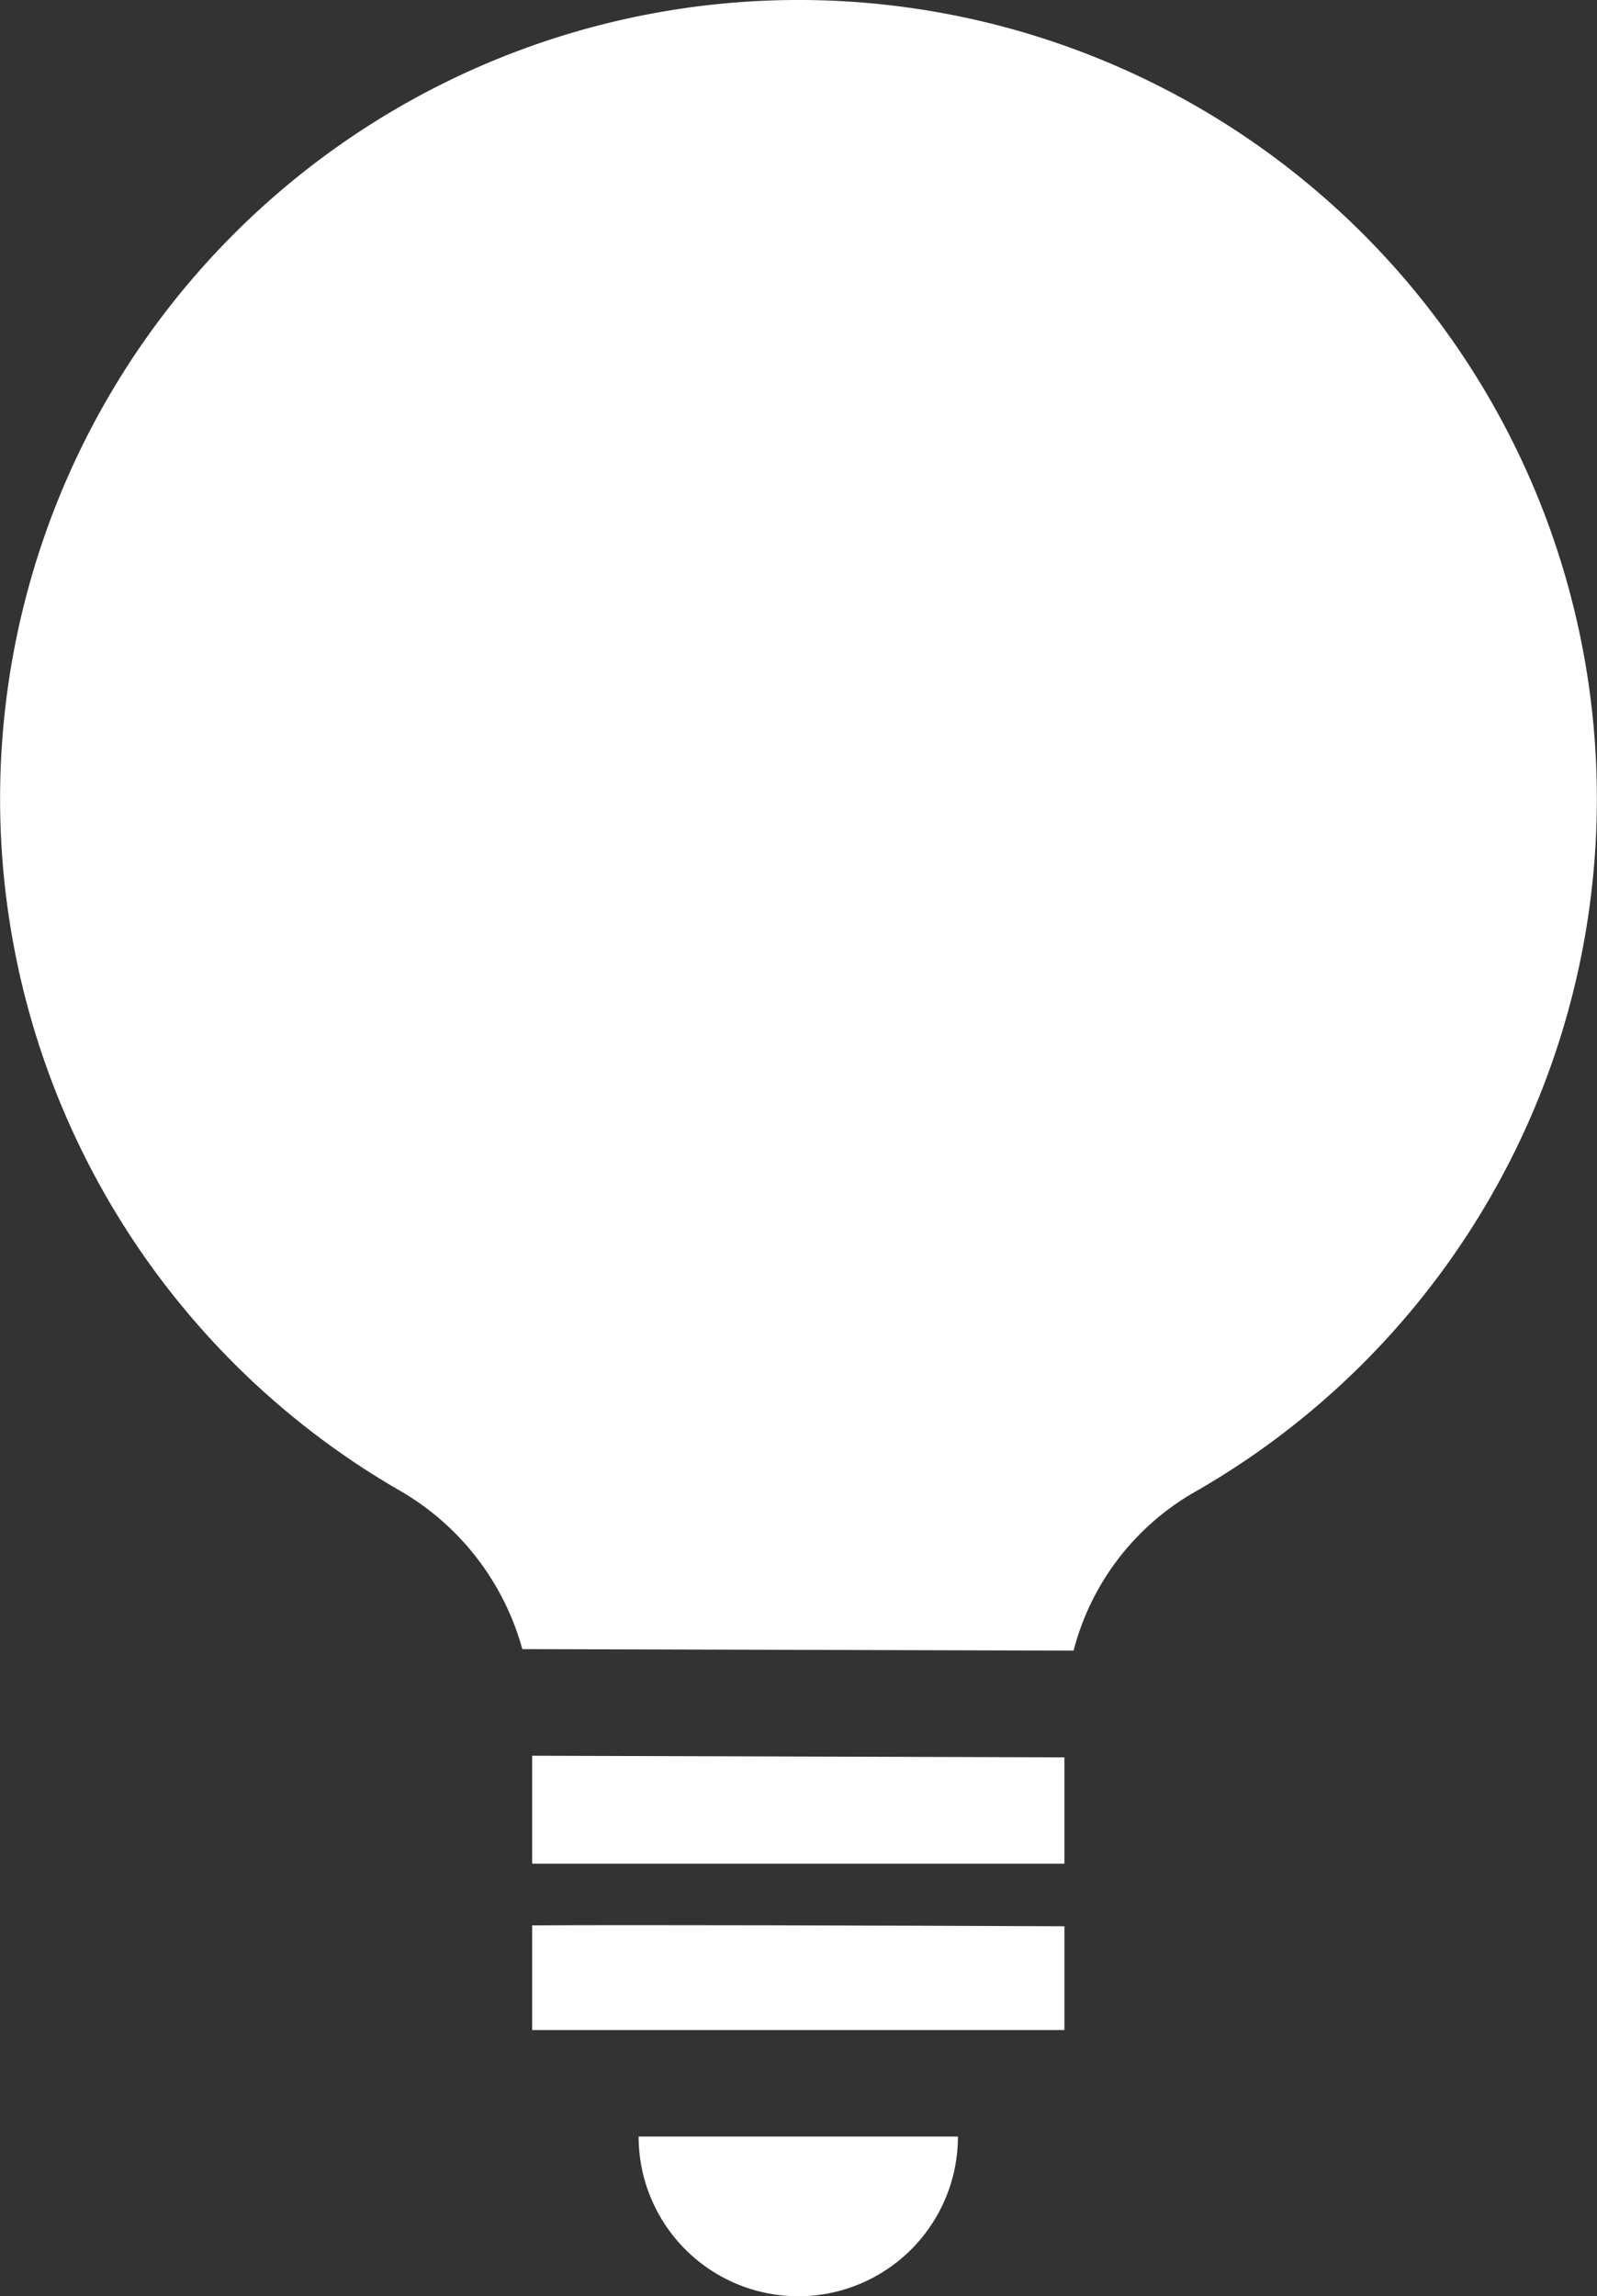
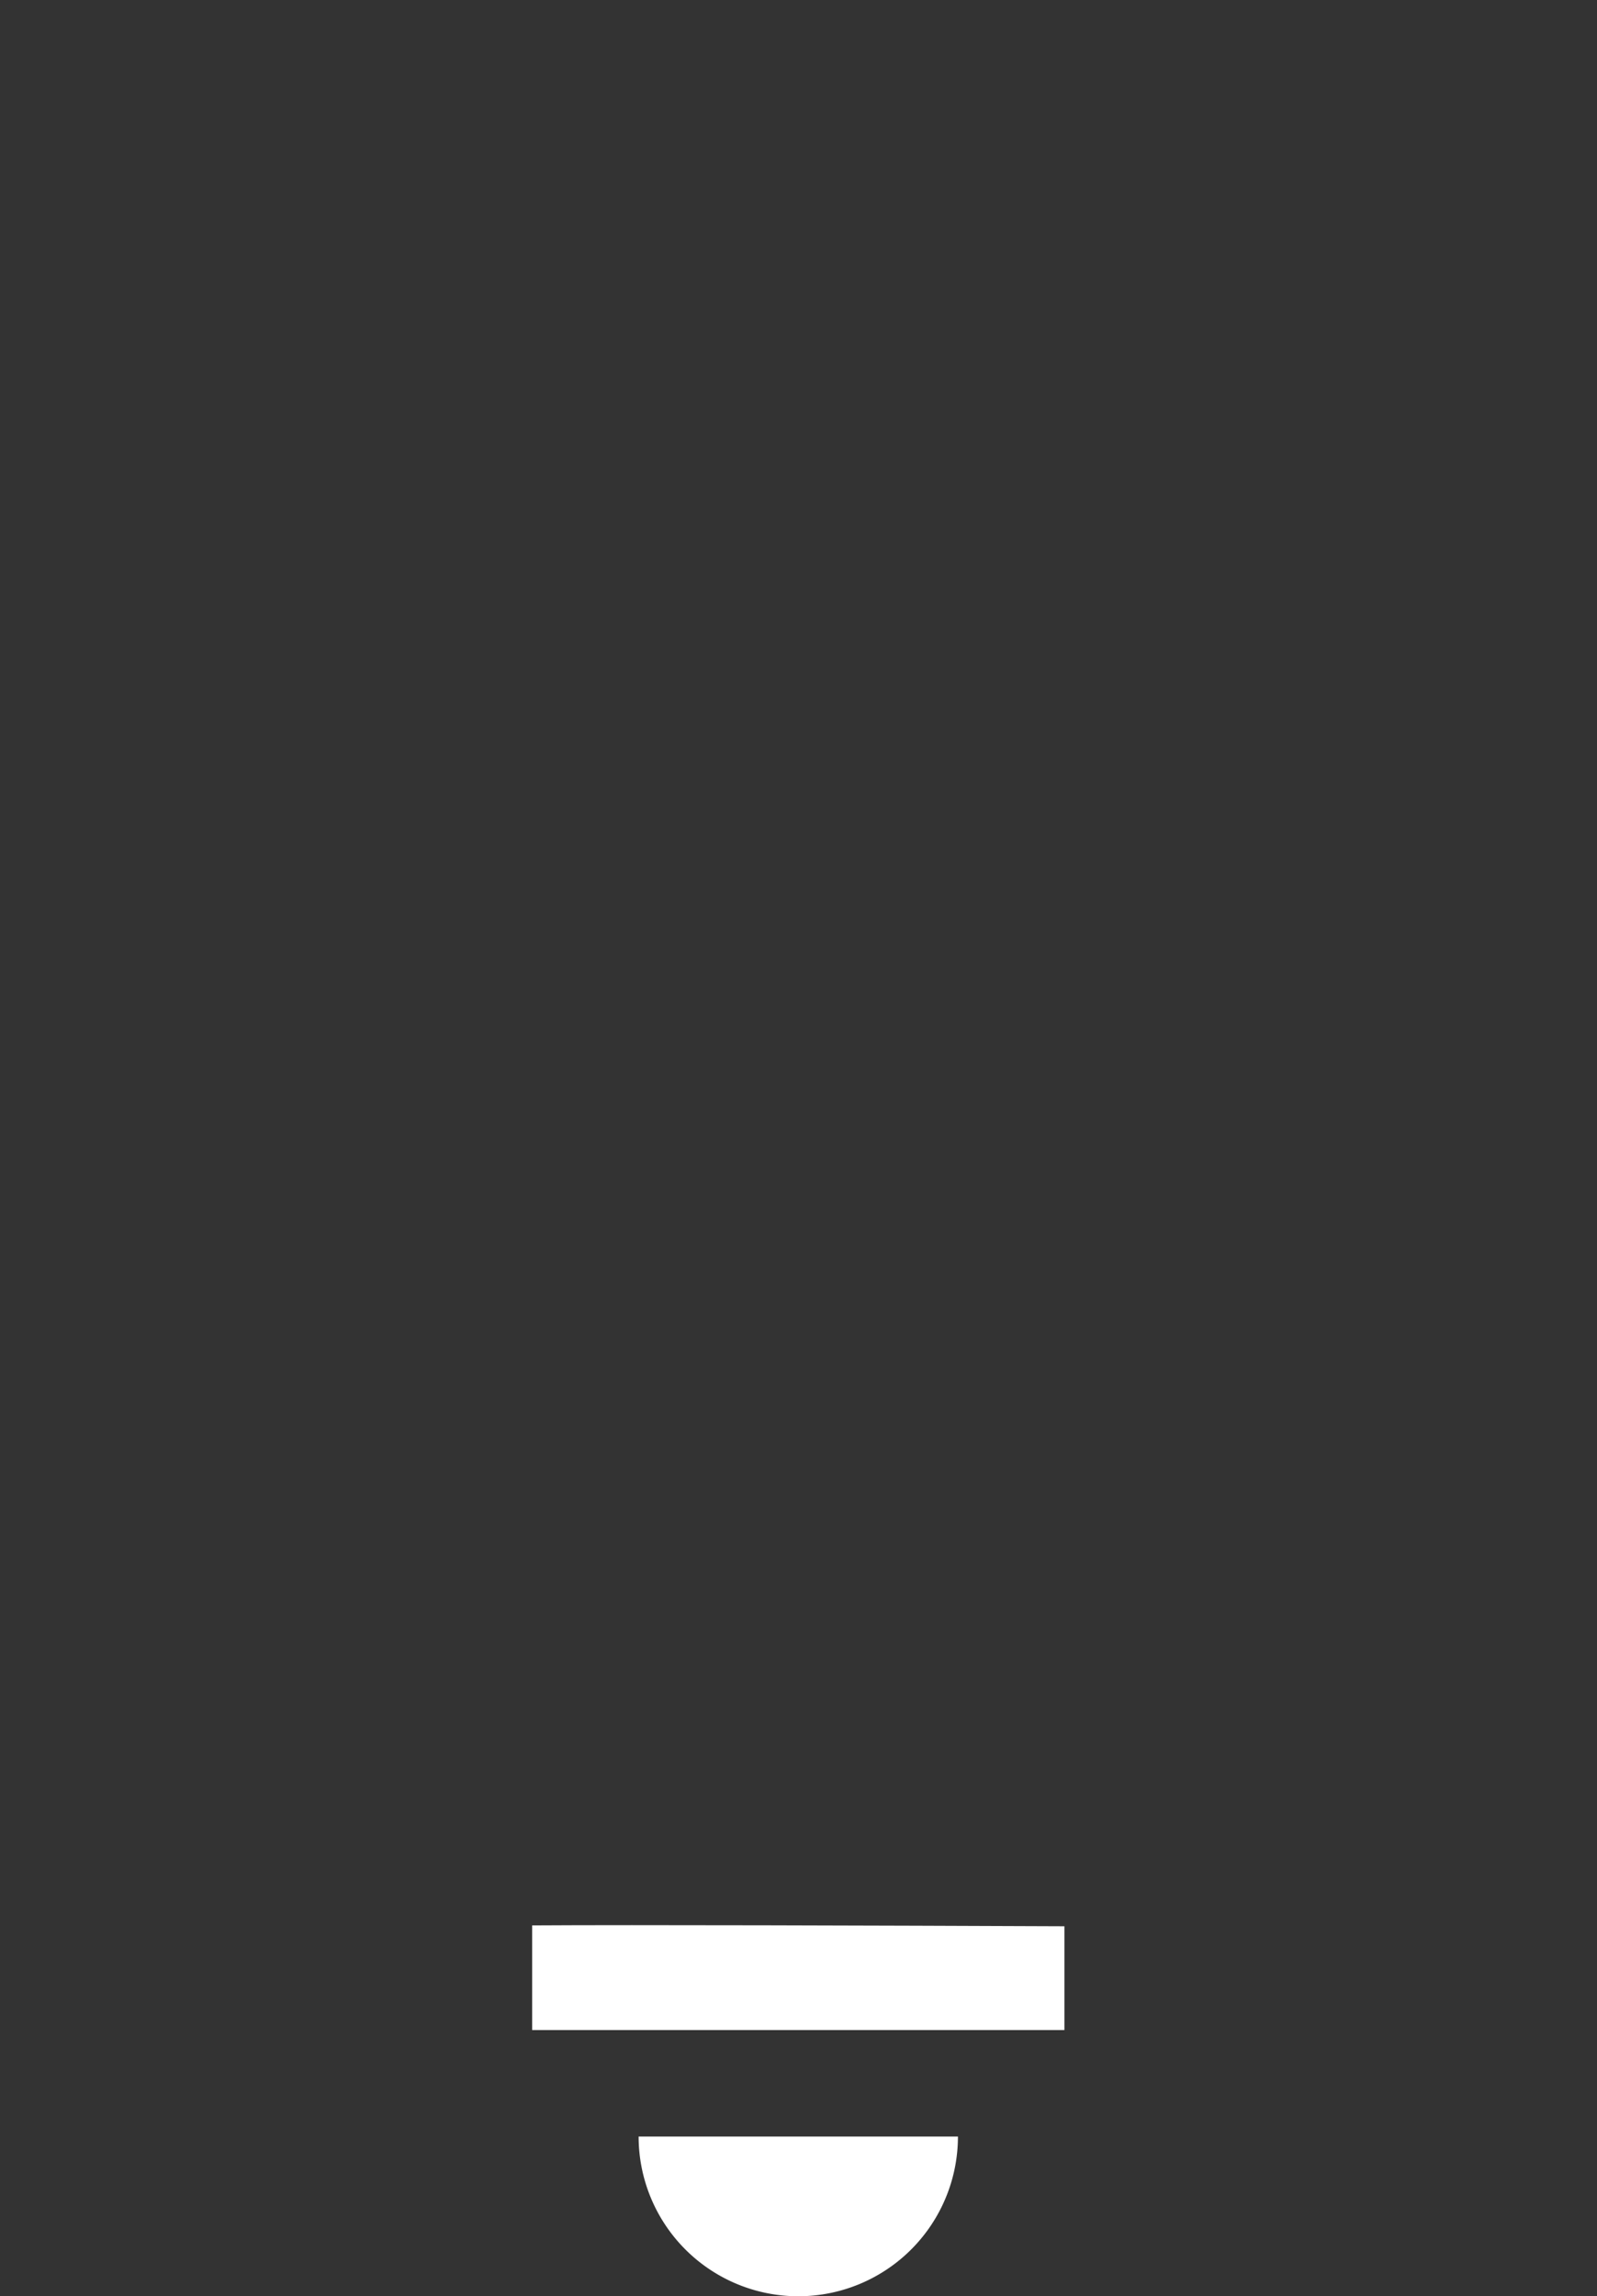
<svg xmlns="http://www.w3.org/2000/svg" width="14.624" height="21.02" viewBox="0 0 14.624 21.02">
  <rect x="0" y="0" width="14.624" height="21.02" fill="#333333" stroke="none" />
  <g id="Group_3" data-name="Group 3" transform="translate(-112.007 -79.98)">
    <path id="Path_386" data-name="Path 386" d="M196.874,369.253c-1.735-.007-3.939-.014-4.874-.008v.958h4.874Z" transform="translate(-75.12 -271.64)" fill="#fff" />
    <path id="Path_387" data-name="Path 387" d="M208,401a1.462,1.462,0,0,0,2.924,0Z" transform="translate(-90.145 -301.462)" fill="#fff" />
-     <path id="Path_388" data-name="Path 388" d="M122.935,93.645a7.311,7.311,0,1,0-7.262-.017,2.414,2.414,0,0,1,1.117,1.448l5.048.014A2.349,2.349,0,0,1,122.935,93.645Z" fill="#fff" />
-     <path id="Path_389" data-name="Path 389" d="M196.874,343.8,192,343.785v.988h4.874Z" transform="translate(-75.12 -247.733)" fill="#fff" />
  </g>
</svg>